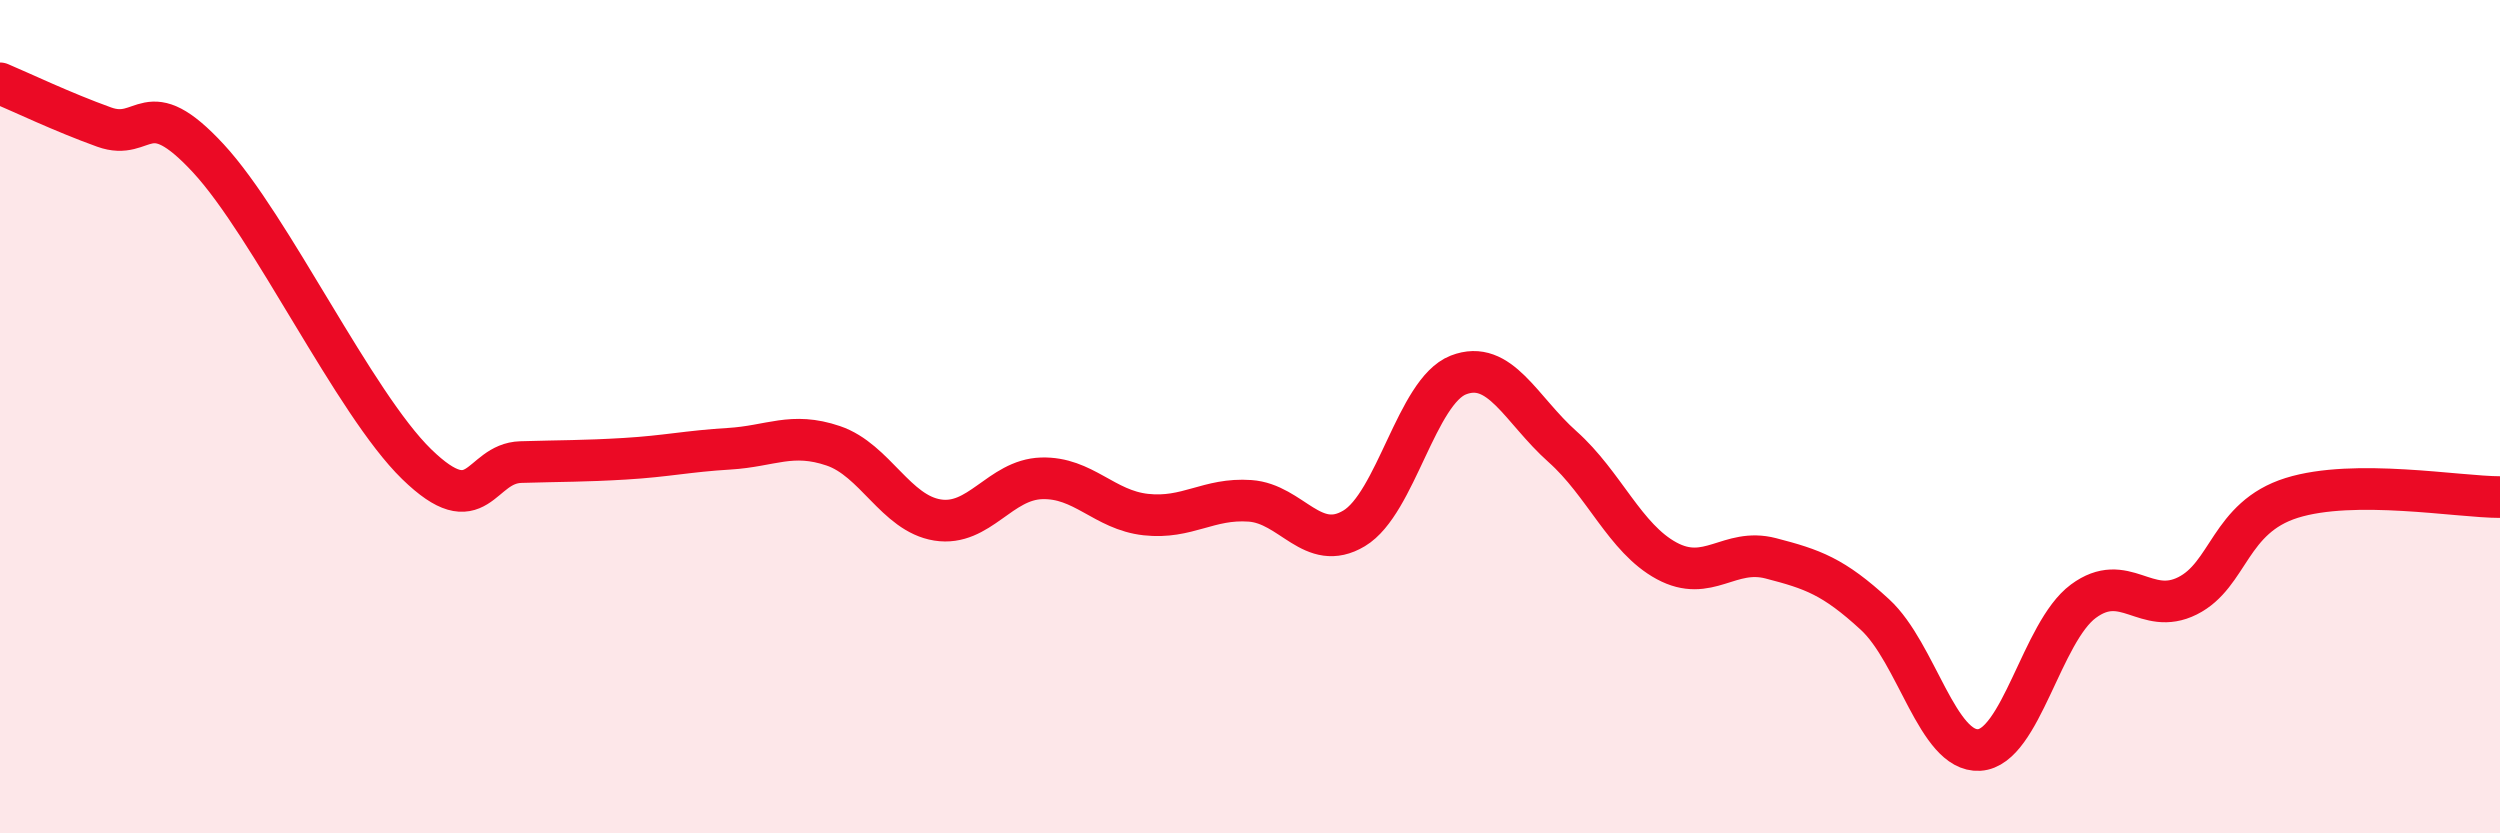
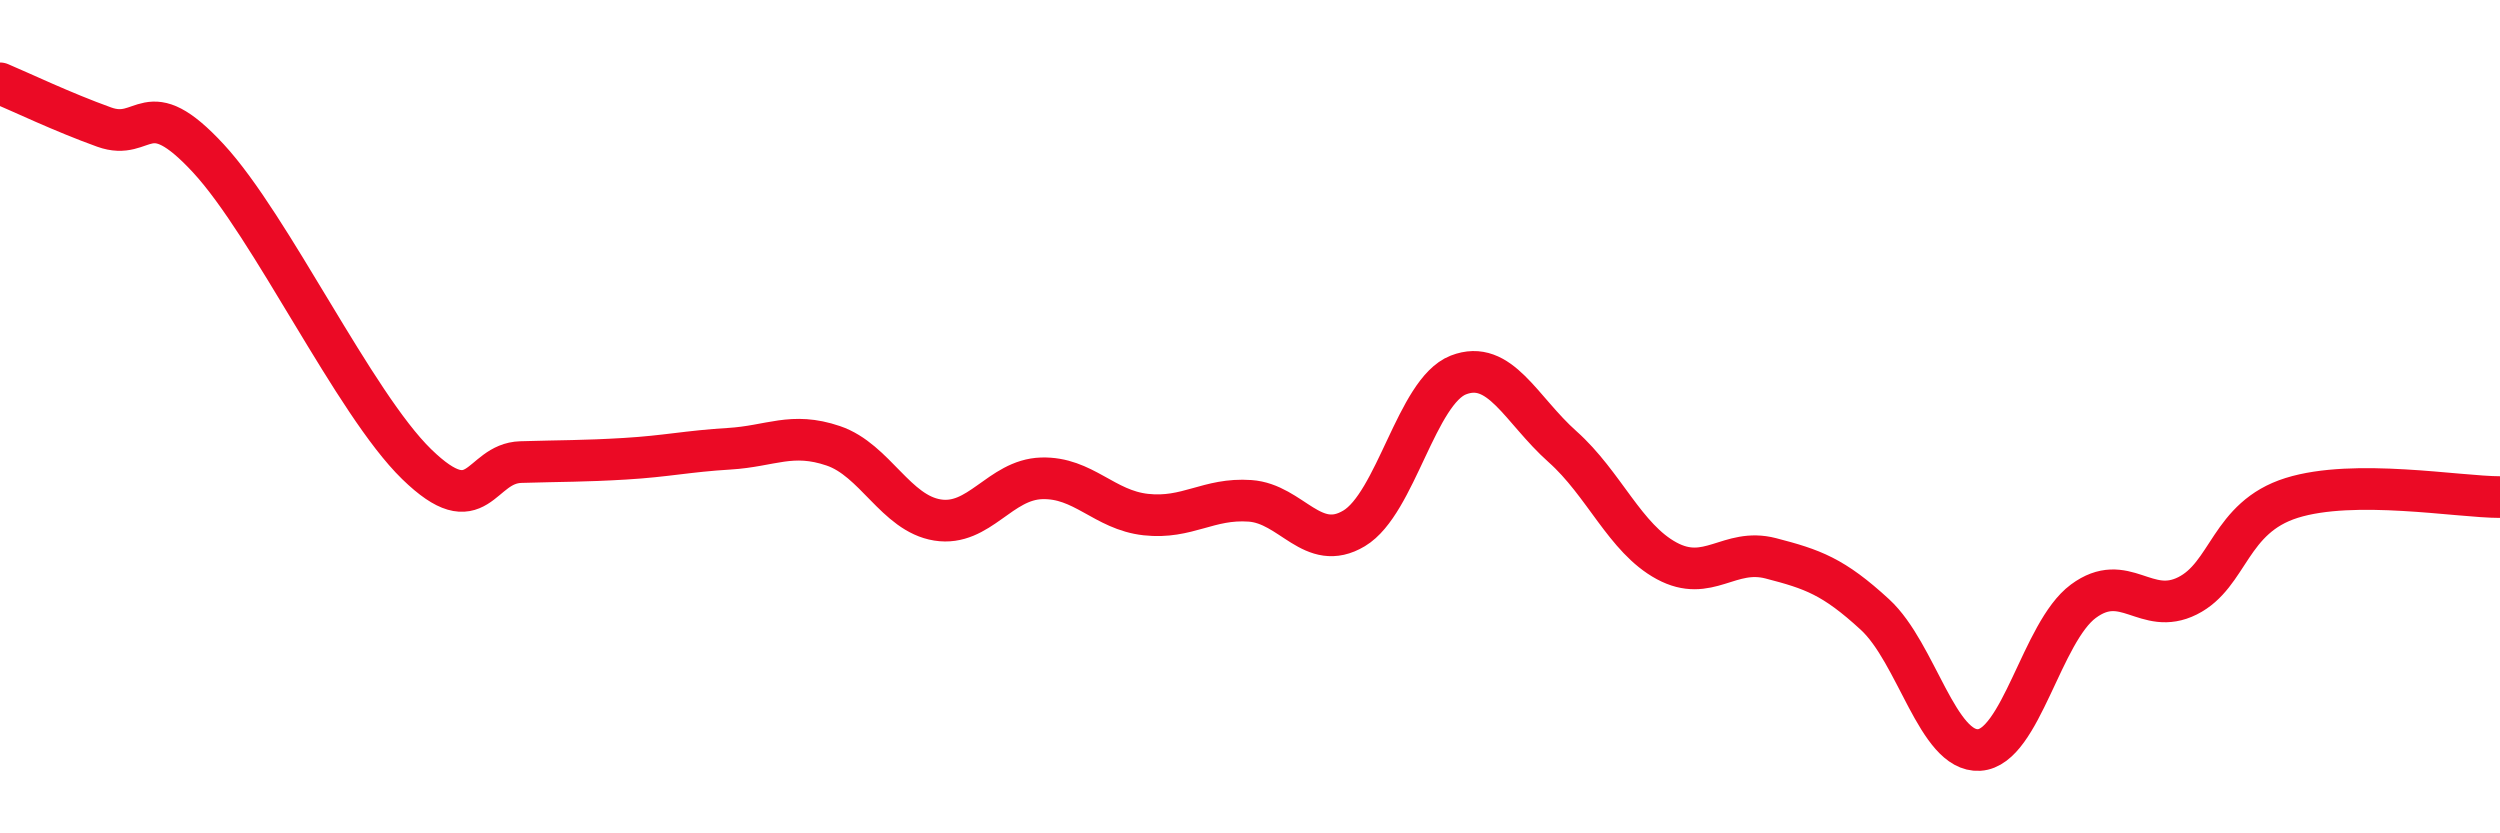
<svg xmlns="http://www.w3.org/2000/svg" width="60" height="20" viewBox="0 0 60 20">
-   <path d="M 0,2 C 0.5,2.21 1.5,2.69 2.5,3.05 C 3.5,3.41 3.5,2.18 5,3.8 C 6.5,5.42 8.5,9.68 10,11.14 C 11.5,12.6 11.5,11.12 12.5,11.09 C 13.5,11.06 14,11.07 15,11.01 C 16,10.95 16.5,10.83 17.5,10.77 C 18.5,10.71 19,10.36 20,10.7 C 21,11.04 21.5,12.32 22.5,12.48 C 23.5,12.64 24,11.51 25,11.48 C 26,11.45 26.5,12.24 27.5,12.35 C 28.5,12.46 29,11.95 30,12.02 C 31,12.09 31.5,13.28 32.5,12.68 C 33.5,12.08 34,9.39 35,9 C 36,8.61 36.5,9.83 37.5,10.72 C 38.5,11.61 39,12.92 40,13.46 C 41,14 41.5,13.14 42.5,13.4 C 43.5,13.66 44,13.83 45,14.75 C 46,15.67 46.5,18.06 47.5,18 C 48.5,17.94 49,15.17 50,14.43 C 51,13.69 51.5,14.8 52.5,14.3 C 53.5,13.8 53.5,12.42 55,11.95 C 56.5,11.48 59,11.93 60,11.93L60 20L0 20Z" fill="#EB0A25" opacity="0.1" stroke-linecap="round" stroke-linejoin="round" />
  <path d="M 0,2 C 0.5,2.21 1.5,2.69 2.5,3.05 C 3.5,3.41 3.5,2.18 5,3.8 C 6.5,5.42 8.5,9.68 10,11.14 C 11.5,12.6 11.5,11.12 12.5,11.09 C 13.5,11.06 14,11.07 15,11.01 C 16,10.95 16.5,10.83 17.5,10.77 C 18.5,10.71 19,10.36 20,10.7 C 21,11.04 21.5,12.32 22.5,12.48 C 23.5,12.64 24,11.51 25,11.48 C 26,11.45 26.5,12.24 27.5,12.35 C 28.5,12.46 29,11.95 30,12.02 C 31,12.09 31.5,13.28 32.5,12.68 C 33.5,12.08 34,9.39 35,9 C 36,8.61 36.5,9.83 37.5,10.72 C 38.5,11.61 39,12.92 40,13.46 C 41,14 41.5,13.14 42.5,13.4 C 43.5,13.66 44,13.83 45,14.75 C 46,15.67 46.5,18.06 47.5,18 C 48.5,17.94 49,15.17 50,14.43 C 51,13.69 51.5,14.8 52.5,14.3 C 53.5,13.8 53.5,12.42 55,11.95 C 56.5,11.48 59,11.93 60,11.93" stroke="#EB0A25" stroke-width="1" fill="none" stroke-linecap="round" stroke-linejoin="round" />
</svg>